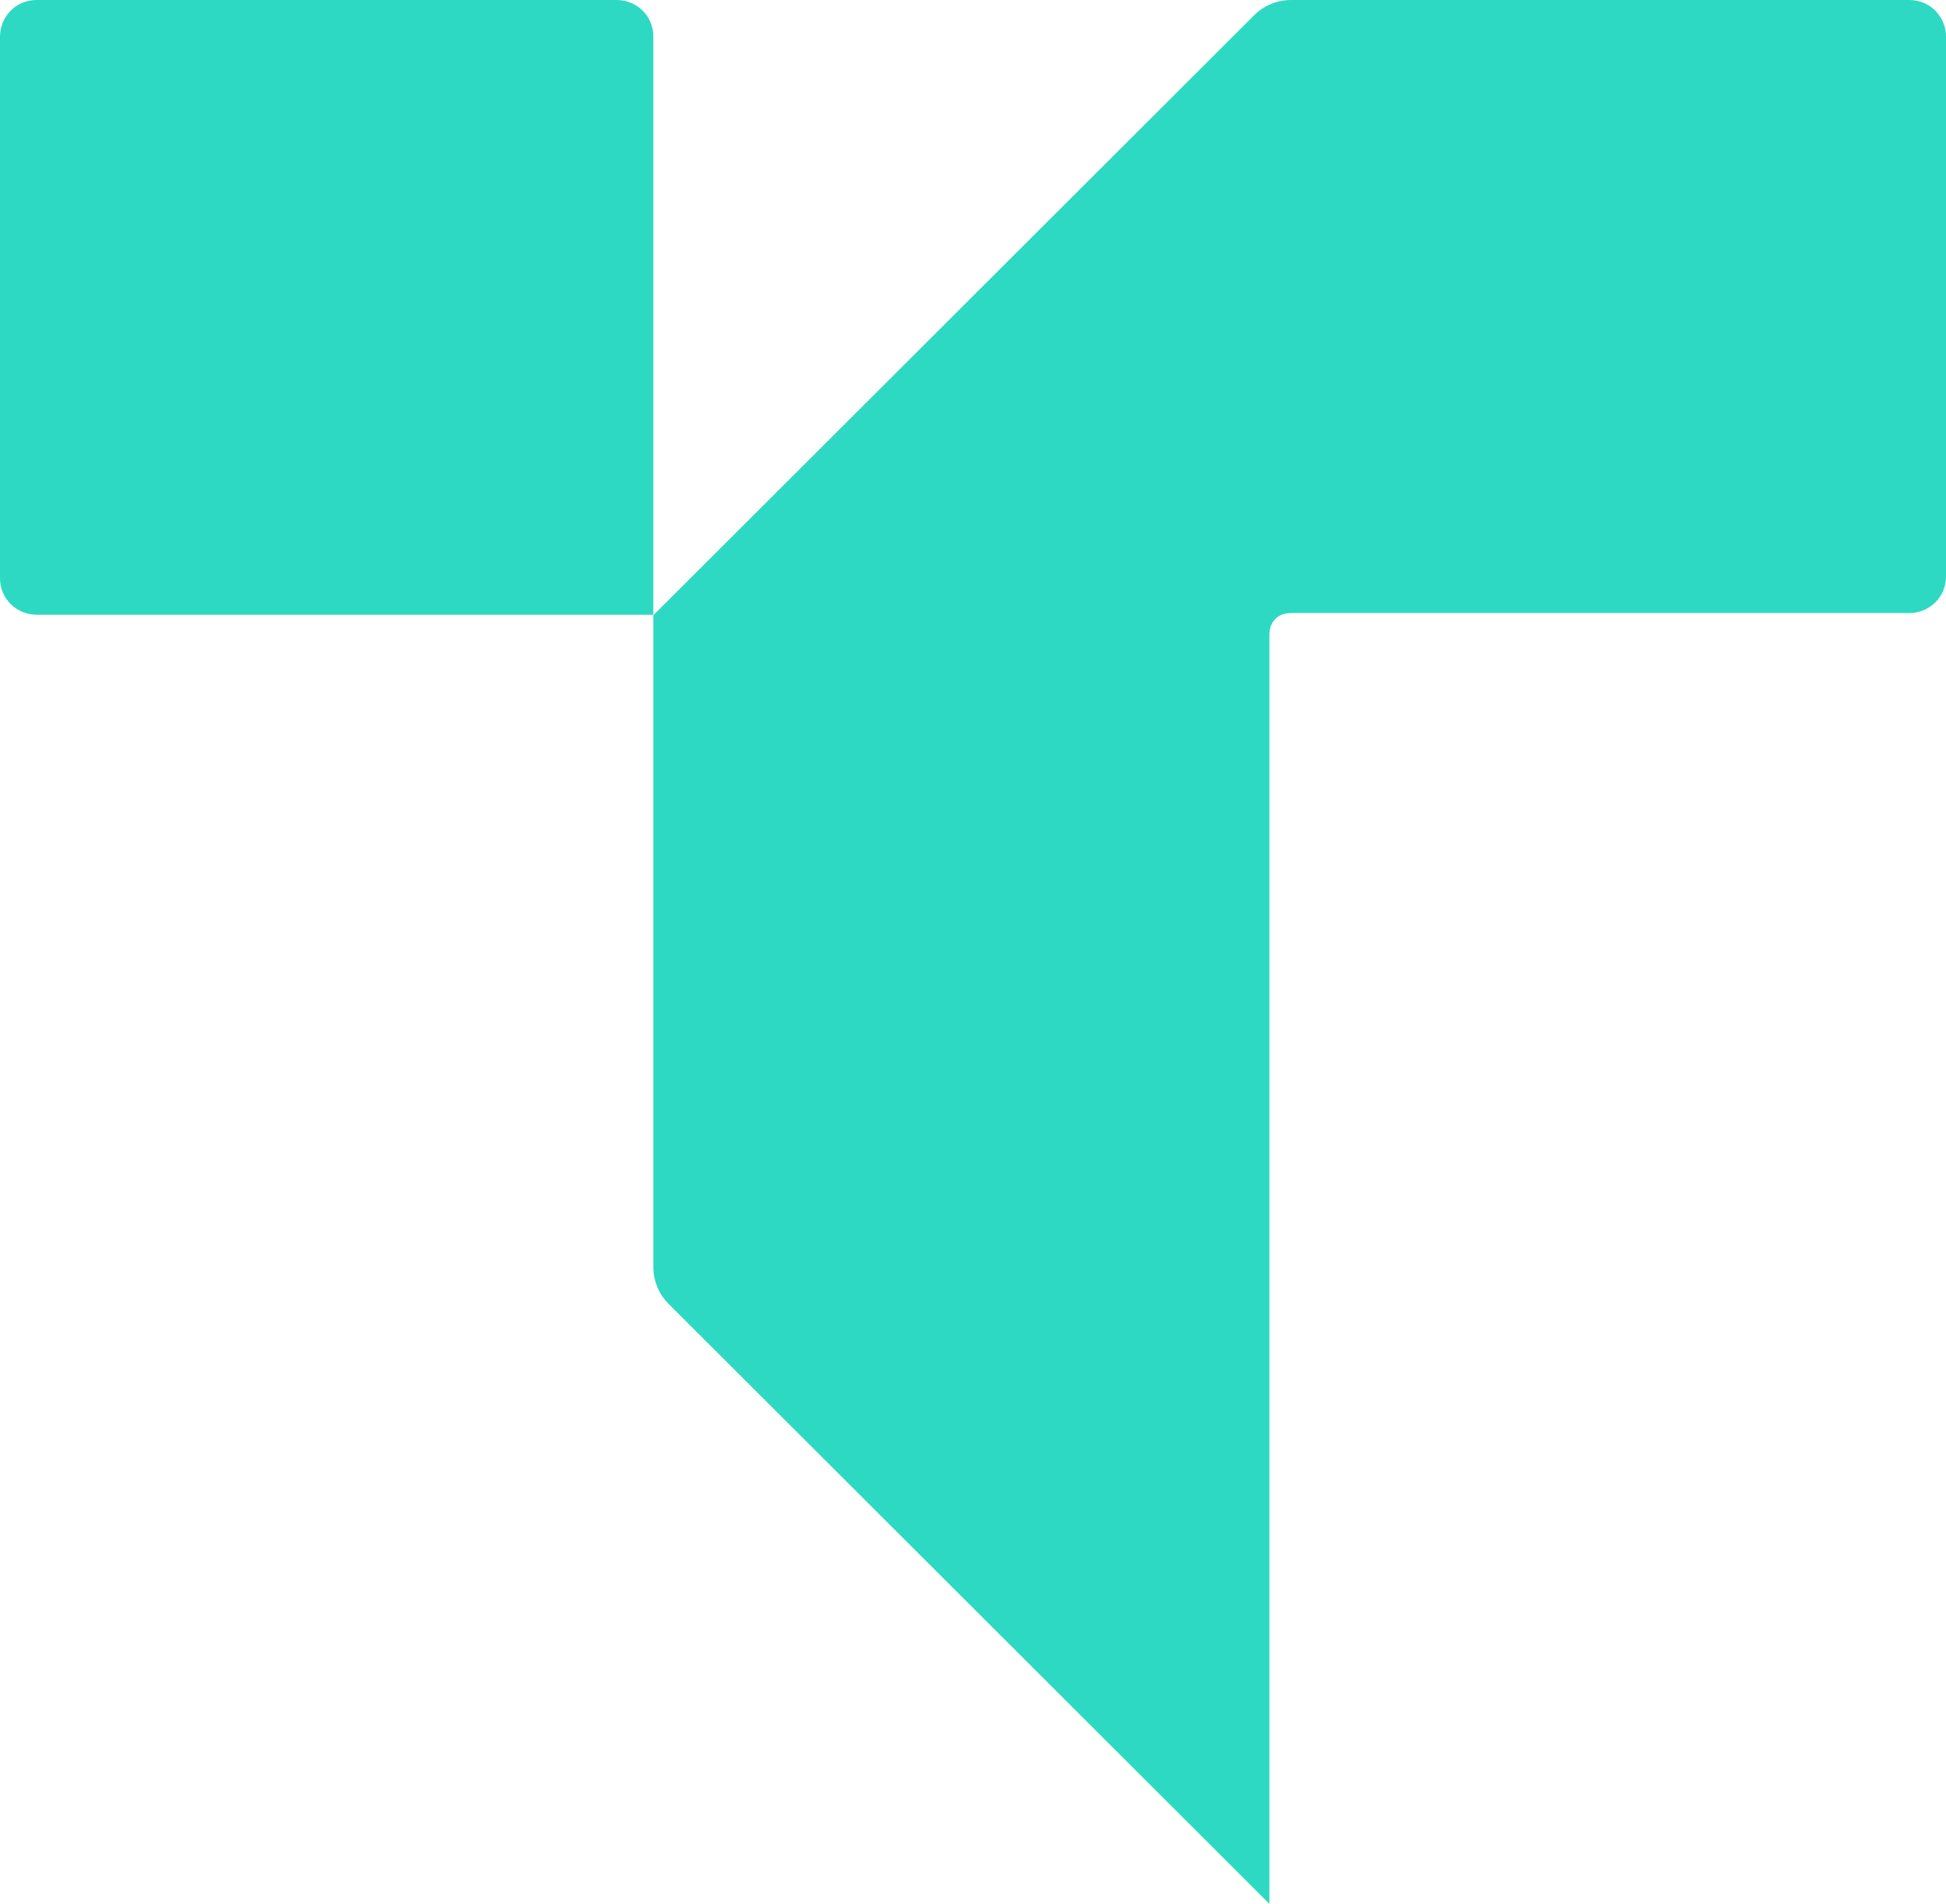
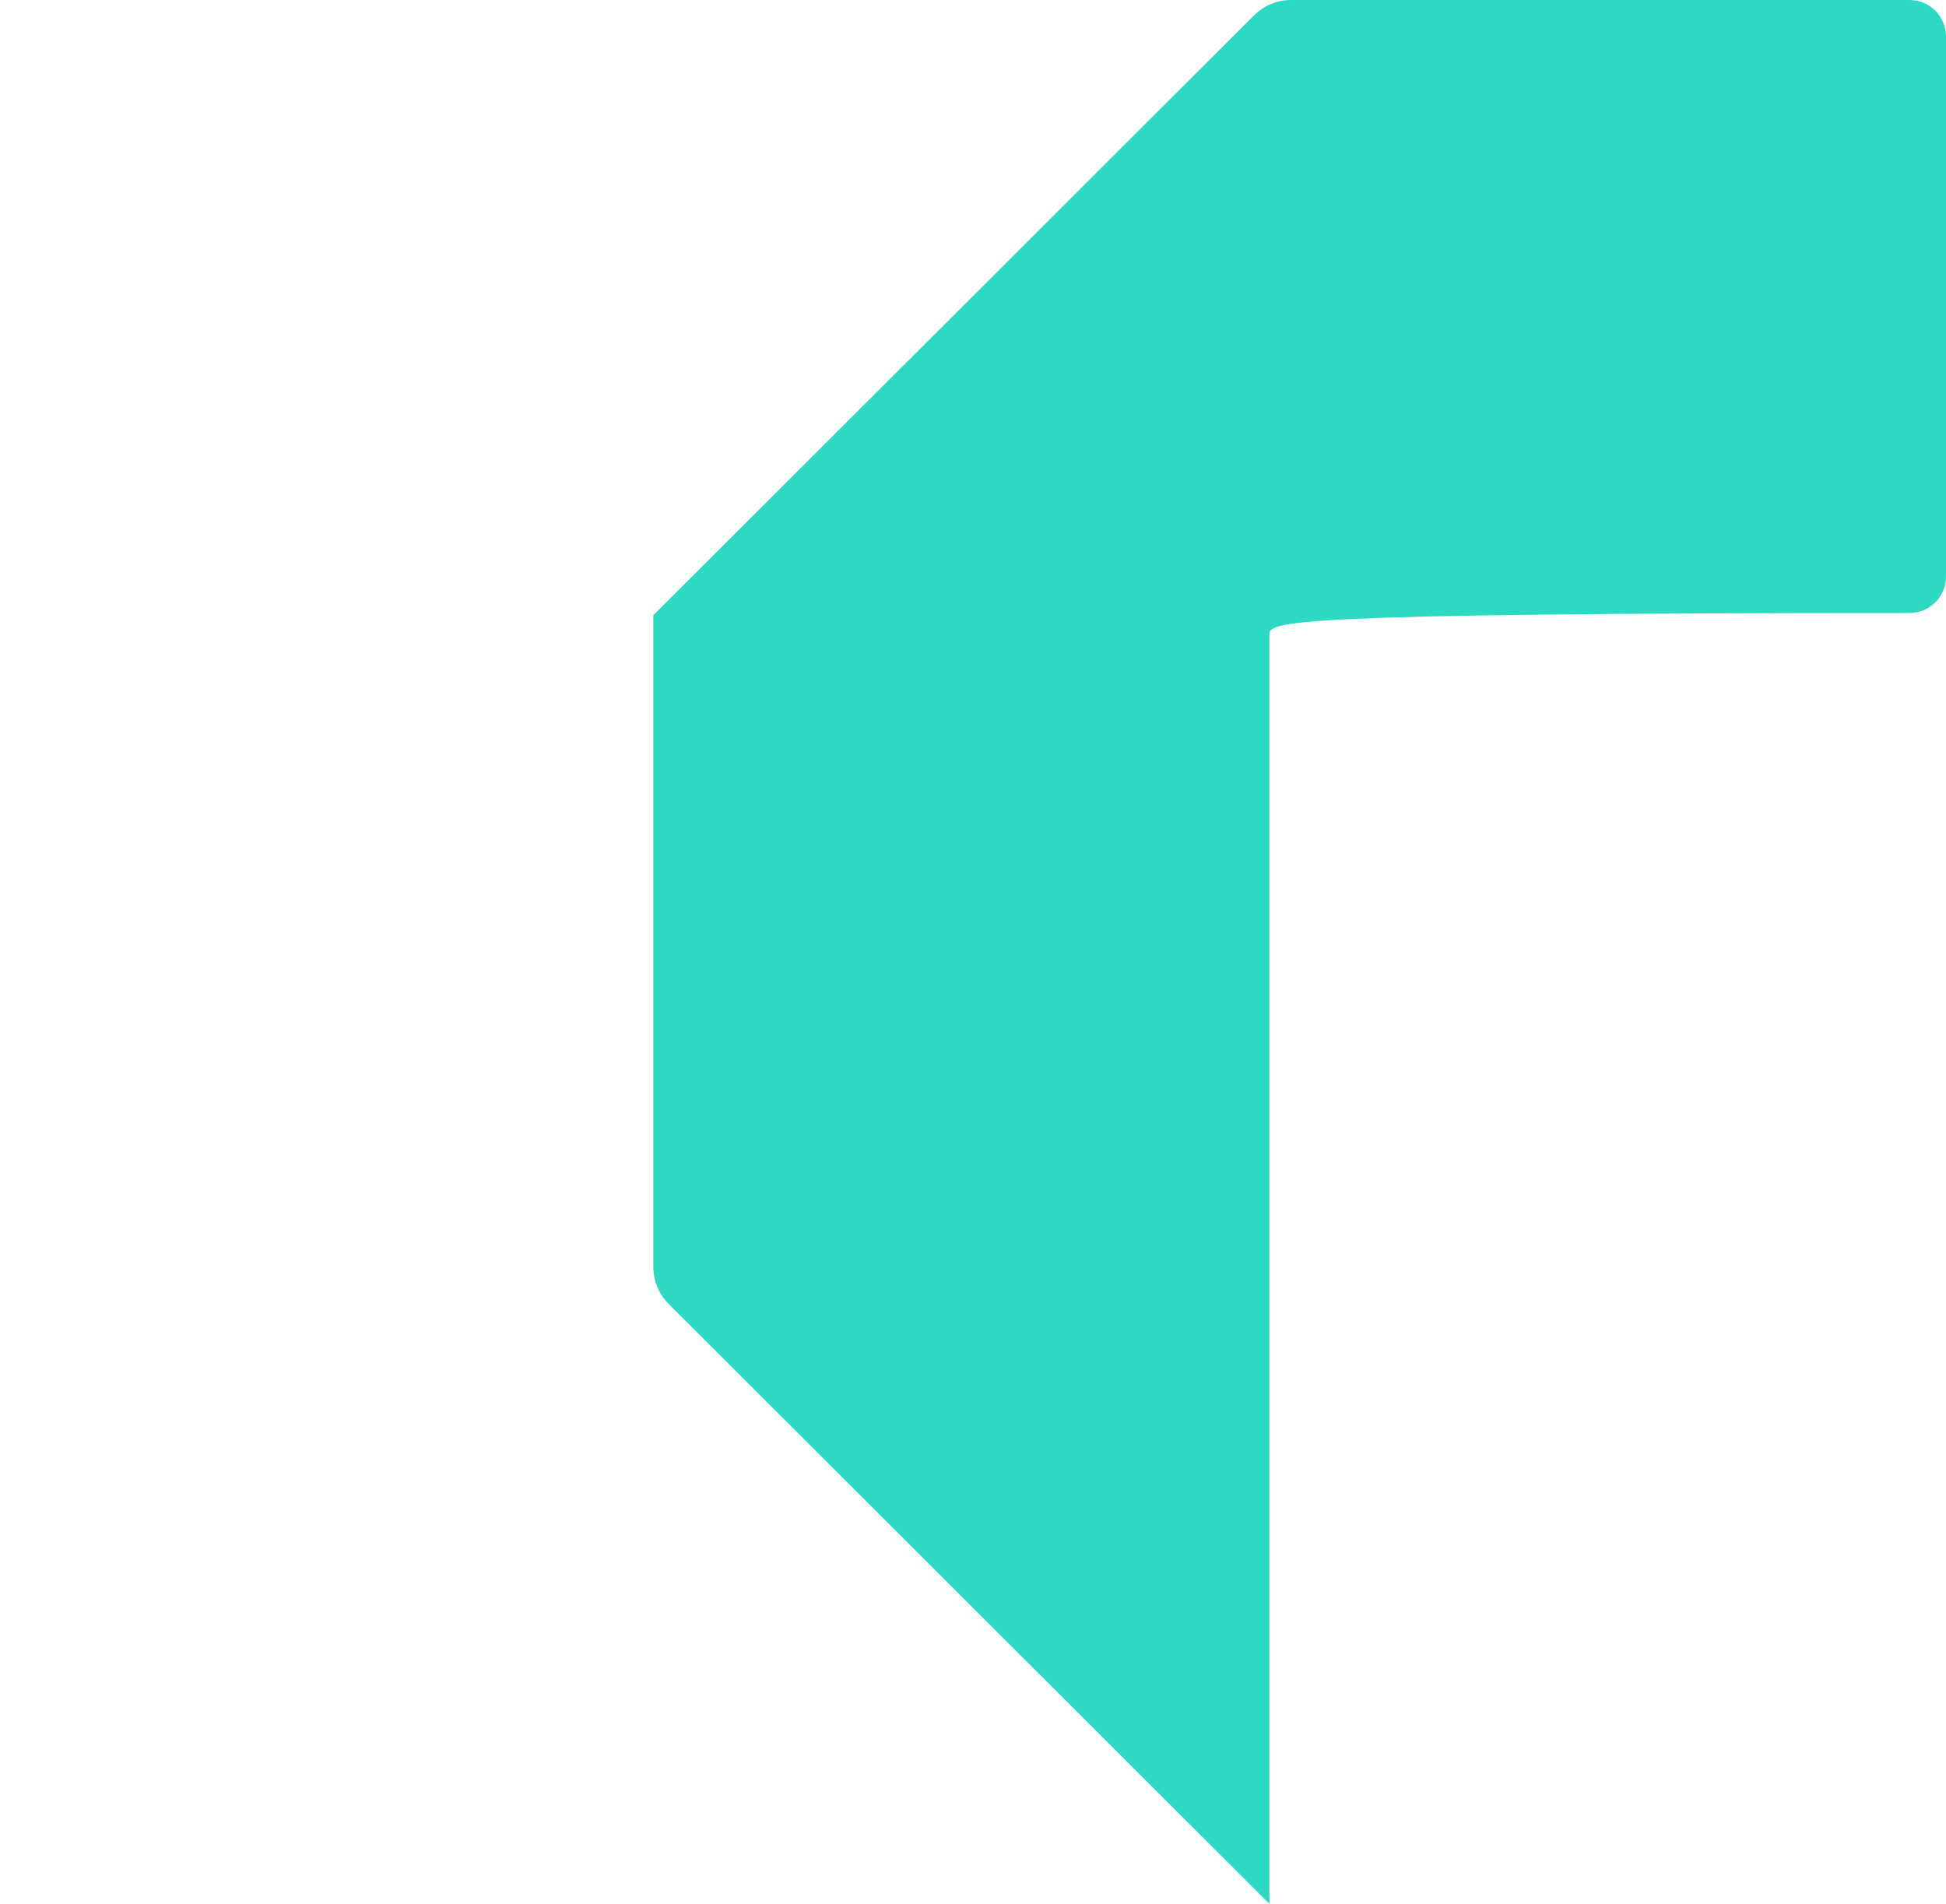
<svg xmlns="http://www.w3.org/2000/svg" width="554" height="542" viewBox="0 0 554 542" fill="none">
-   <path d="M186 175.136L357.077 4.302C359.538 1.844 363.231 0 367.538 0H543.538C549.692 0 554 4.916 554 10.447V164.075C554 170.22 549.077 174.522 543.538 174.522H367.538C363.846 174.522 361.385 176.98 361.385 180.667V542L190.308 371.166C187.846 368.708 186 365.02 186 360.719V175.136Z" fill="#2ED9C3" />
-   <path d="M10.436 0C4.297 0 0 4.93 0 10.475V164.525C0 170.687 4.911 175 10.436 175H186V10.475C186 4.313 181.089 0 175.564 0H10.436Z" fill="#2ED9C3" />
+   <path d="M186 175.136L357.077 4.302C359.538 1.844 363.231 0 367.538 0H543.538C549.692 0 554 4.916 554 10.447V164.075C554 170.22 549.077 174.522 543.538 174.522C363.846 174.522 361.385 176.98 361.385 180.667V542L190.308 371.166C187.846 368.708 186 365.02 186 360.719V175.136Z" fill="#2ED9C3" />
</svg>